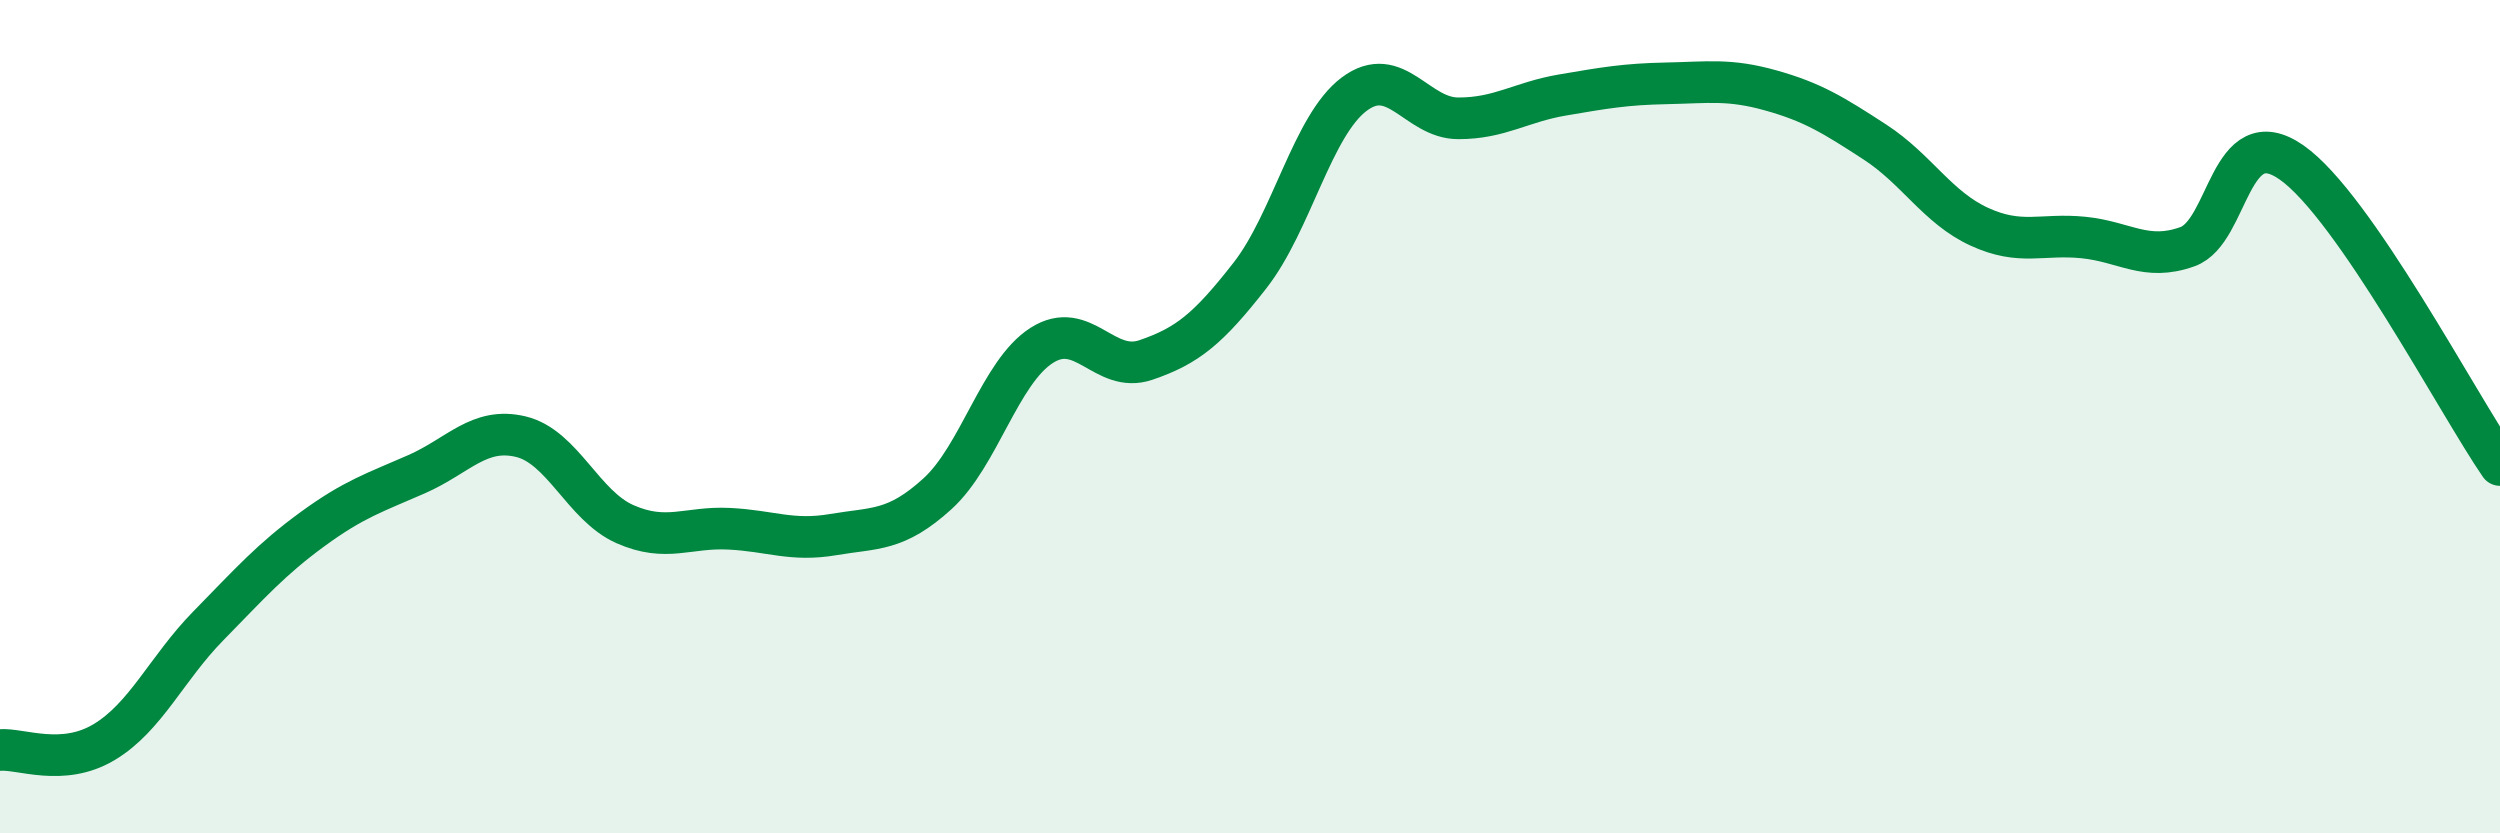
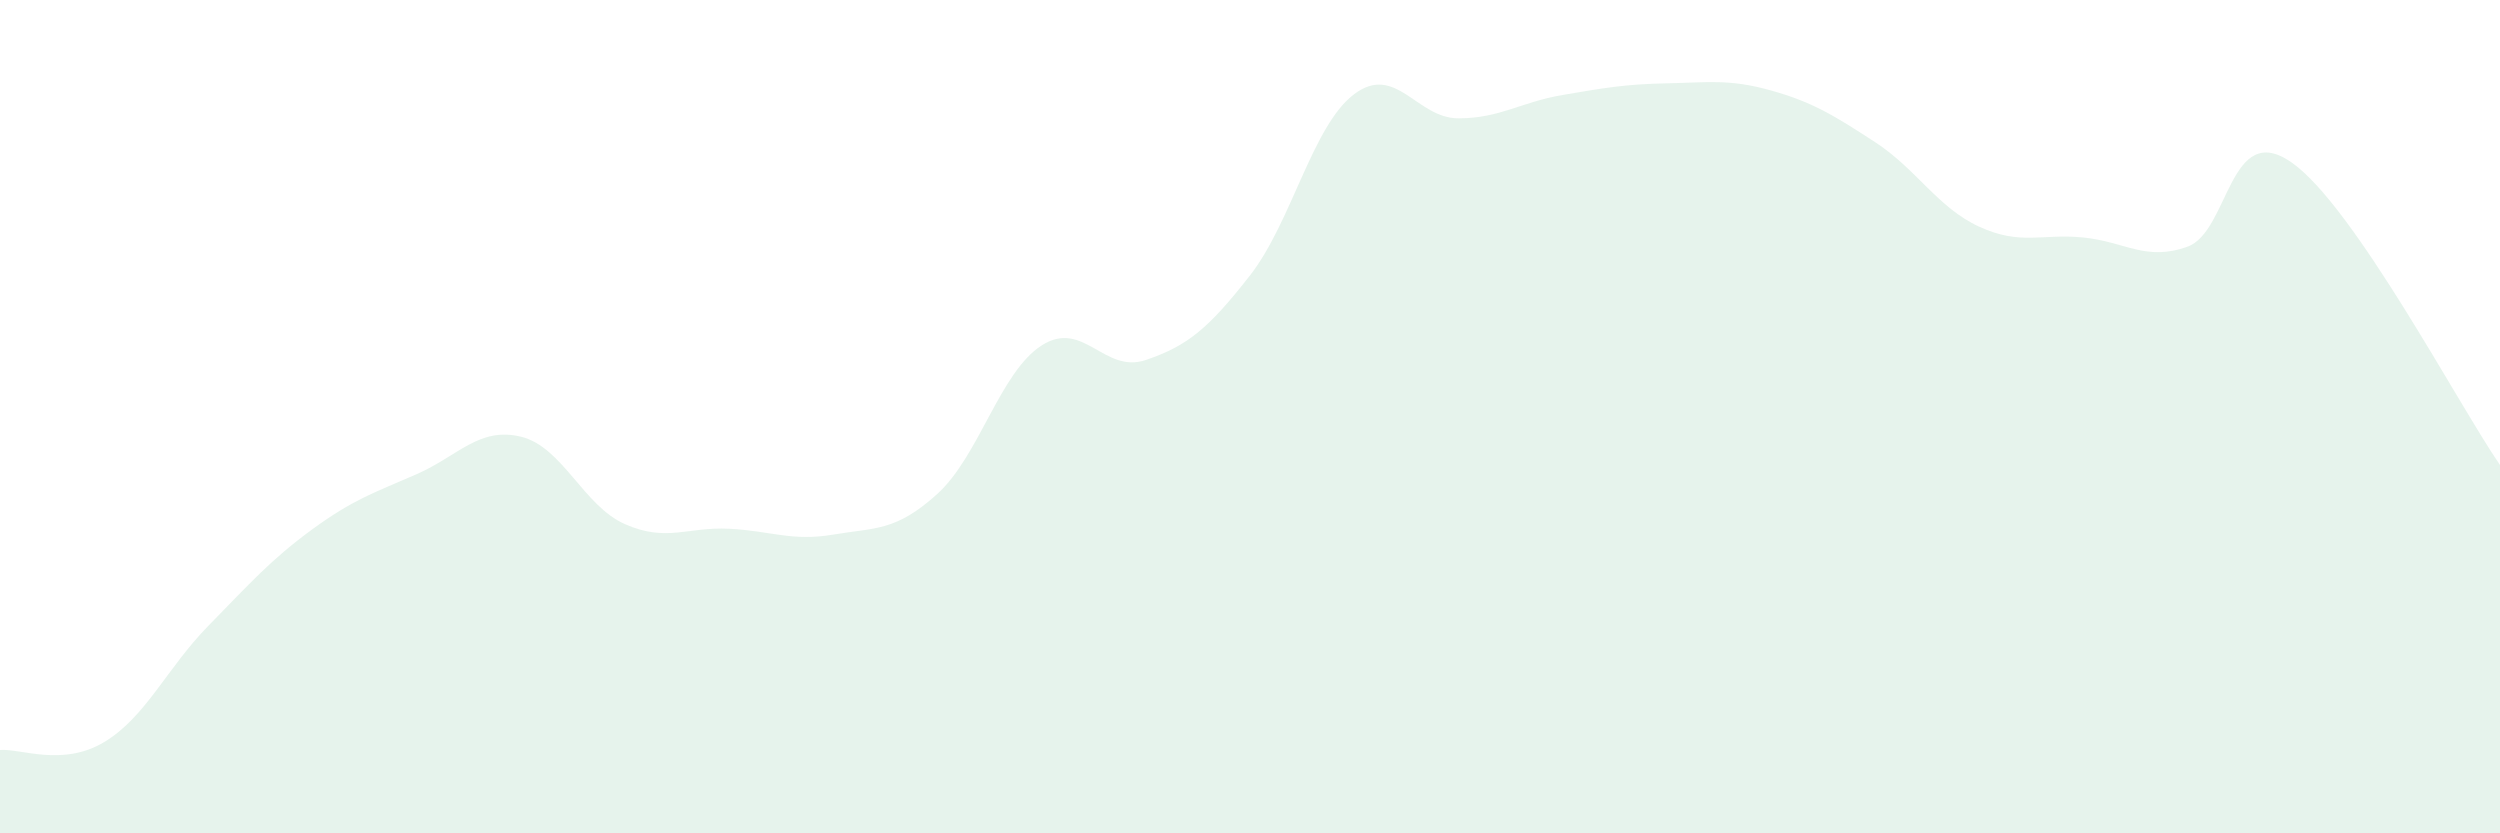
<svg xmlns="http://www.w3.org/2000/svg" width="60" height="20" viewBox="0 0 60 20">
  <path d="M 0,18 C 0.5,17.96 1.5,18.41 2.5,17.81 C 3.5,17.21 4,16.04 5,15.02 C 6,14 6.5,13.43 7.5,12.7 C 8.5,11.97 9,11.82 10,11.38 C 11,10.94 11.5,10.24 12.5,10.48 C 13.5,10.72 14,12.14 15,12.58 C 16,13.02 16.5,12.64 17.5,12.69 C 18.5,12.74 19,13 20,12.83 C 21,12.66 21.5,12.76 22.5,11.85 C 23.5,10.94 24,8.93 25,8.29 C 26,7.65 26.5,8.98 27.5,8.64 C 28.5,8.3 29,7.89 30,6.61 C 31,5.33 31.5,3.01 32.5,2.26 C 33.5,1.51 34,2.84 35,2.84 C 36,2.84 36.5,2.45 37.5,2.28 C 38.5,2.11 39,2.02 40,2 C 41,1.98 41.5,1.89 42.5,2.17 C 43.5,2.45 44,2.76 45,3.41 C 46,4.06 46.5,4.98 47.5,5.44 C 48.5,5.9 49,5.6 50,5.7 C 51,5.8 51.5,6.28 52.5,5.92 C 53.5,5.56 53.5,2.85 55,3.9 C 56.5,4.95 59,9.71 60,11.16L60 20L0 20Z" fill="#008740" opacity="0.1" stroke-linecap="round" stroke-linejoin="round" />
-   <path d="M 0,18 C 0.5,17.96 1.5,18.41 2.5,17.81 C 3.5,17.21 4,16.04 5,15.02 C 6,14 6.5,13.43 7.5,12.7 C 8.5,11.97 9,11.82 10,11.38 C 11,10.94 11.5,10.24 12.5,10.48 C 13.5,10.72 14,12.14 15,12.58 C 16,13.02 16.5,12.64 17.5,12.69 C 18.5,12.74 19,13 20,12.83 C 21,12.66 21.5,12.76 22.5,11.85 C 23.5,10.94 24,8.93 25,8.29 C 26,7.65 26.5,8.98 27.5,8.64 C 28.5,8.3 29,7.89 30,6.61 C 31,5.33 31.5,3.01 32.5,2.26 C 33.5,1.51 34,2.84 35,2.84 C 36,2.84 36.5,2.45 37.5,2.28 C 38.5,2.11 39,2.02 40,2 C 41,1.98 41.5,1.89 42.5,2.17 C 43.5,2.45 44,2.76 45,3.41 C 46,4.06 46.5,4.98 47.5,5.44 C 48.5,5.9 49,5.6 50,5.7 C 51,5.8 51.5,6.28 52.5,5.92 C 53.5,5.56 53.5,2.85 55,3.9 C 56.5,4.95 59,9.71 60,11.16" stroke="#008740" stroke-width="1" fill="none" stroke-linecap="round" stroke-linejoin="round" />
</svg>